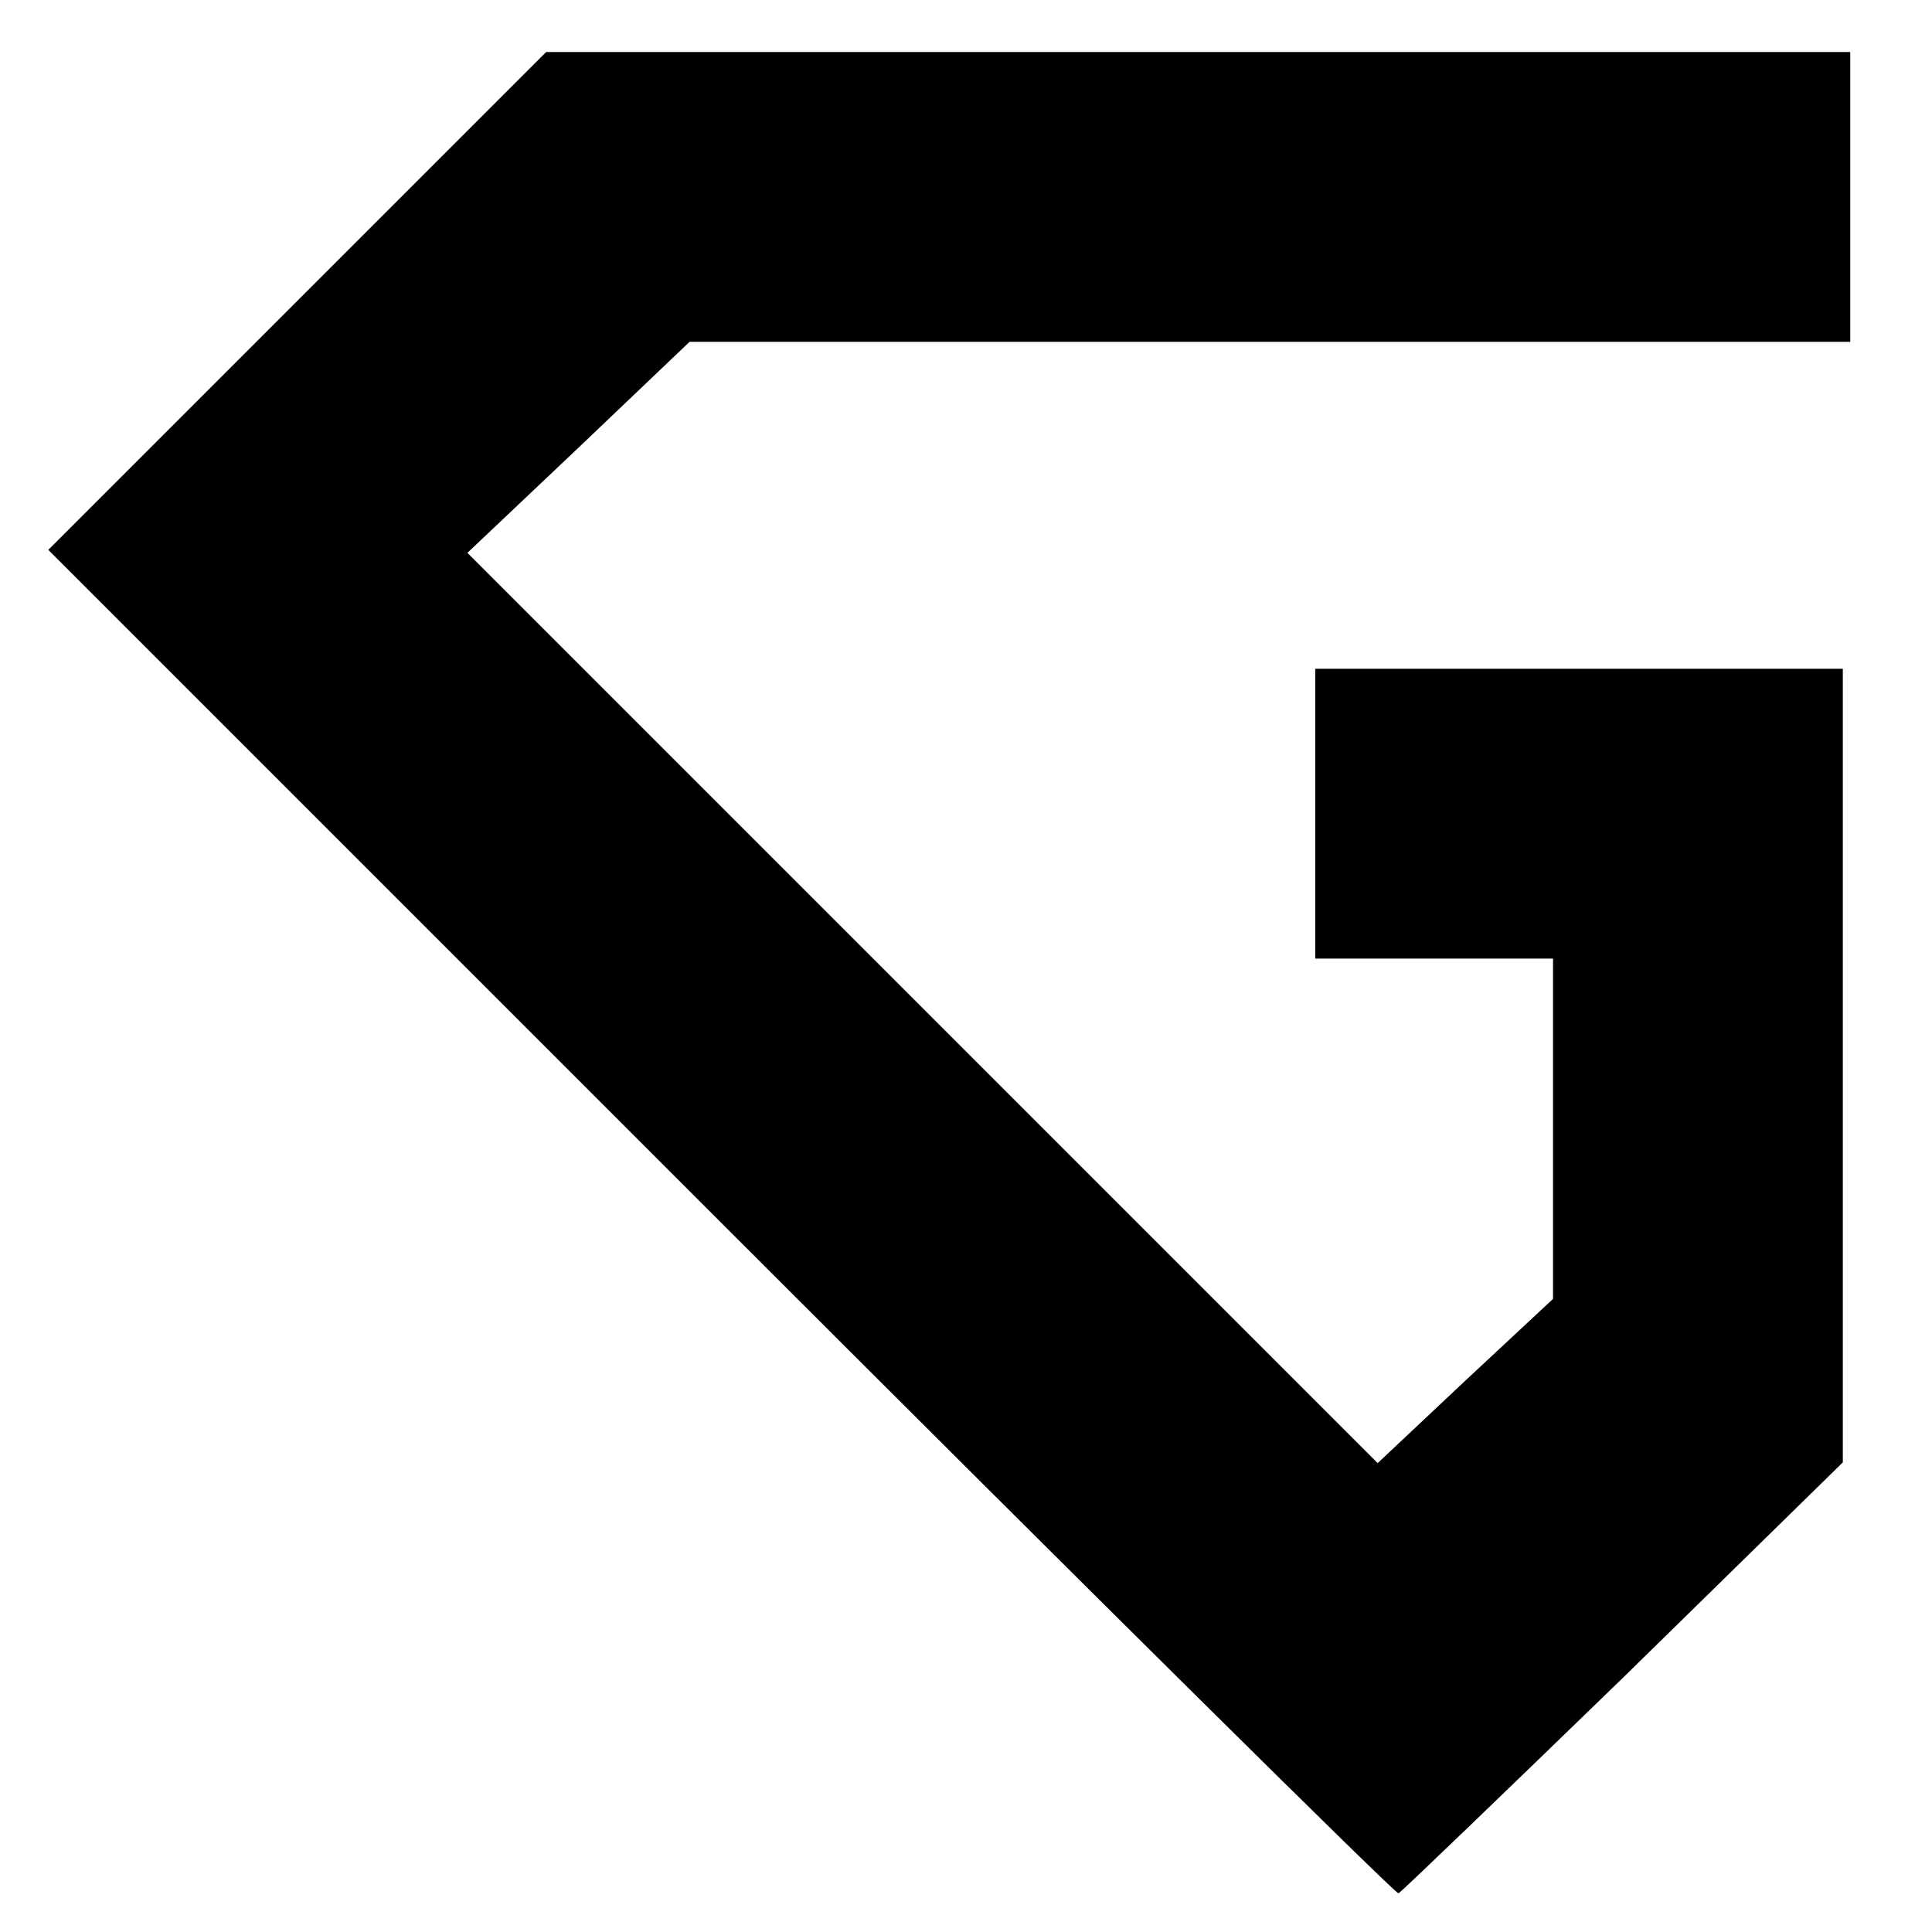
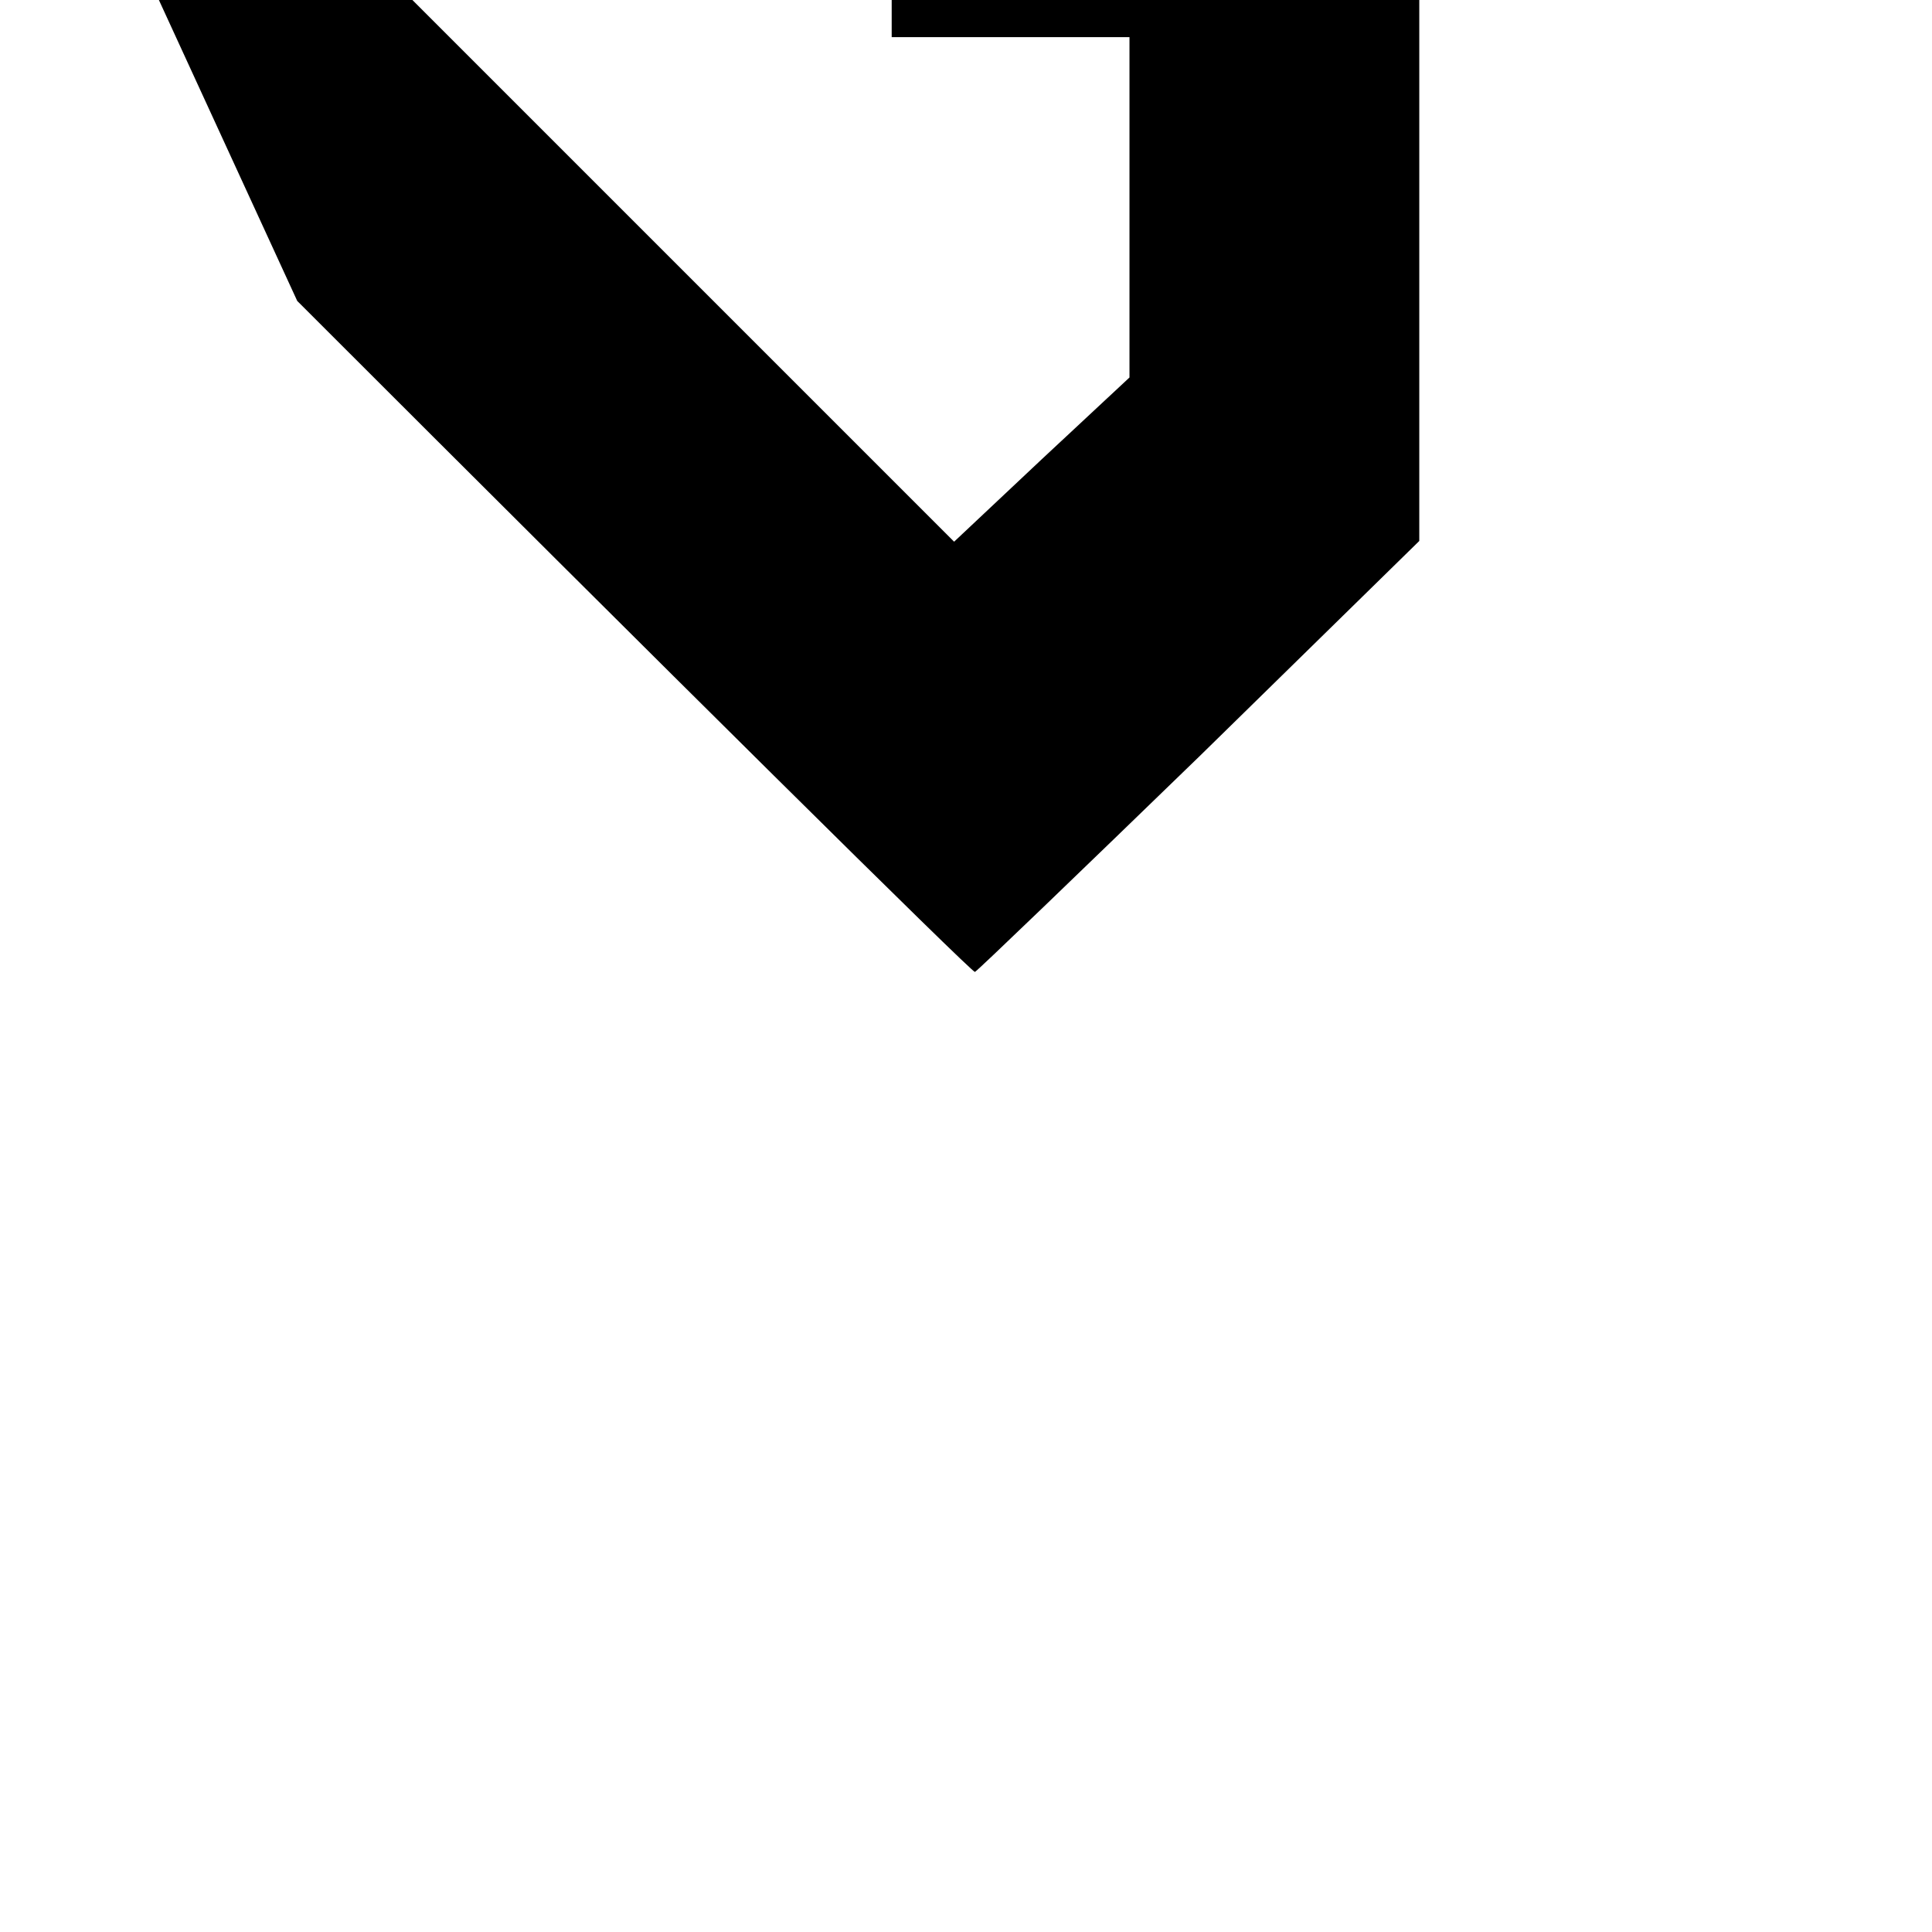
<svg xmlns="http://www.w3.org/2000/svg" version="1.0" width="260pt" height="260pt" viewBox="0 0 260 260" preserveAspectRatio="xMidYMid meet">
  <g transform="translate(0,260) scale(0.1,-0.1)" fill="#000000" stroke="none">
-     <path d="M400 2195 l-335 -335 905 -905 c498 -498 908 -904 912 -903 4 2 140 133 303 291 l295 289 0 534 0 534 -355 0 -355 0 0 -195 0 -195 160 0 160 0 0 -229 0 -229 -118 -110 -118 -111 -612 612 -613 613 150 142 149 142 781 0 781 0 0 195 0 195 -878 0 -877 0 -335 -335z" />
+     <path d="M400 2195 c498 -498 908 -904 912 -903 4 2 140 133 303 291 l295 289 0 534 0 534 -355 0 -355 0 0 -195 0 -195 160 0 160 0 0 -229 0 -229 -118 -110 -118 -111 -612 612 -613 613 150 142 149 142 781 0 781 0 0 195 0 195 -878 0 -877 0 -335 -335z" />
  </g>
</svg>